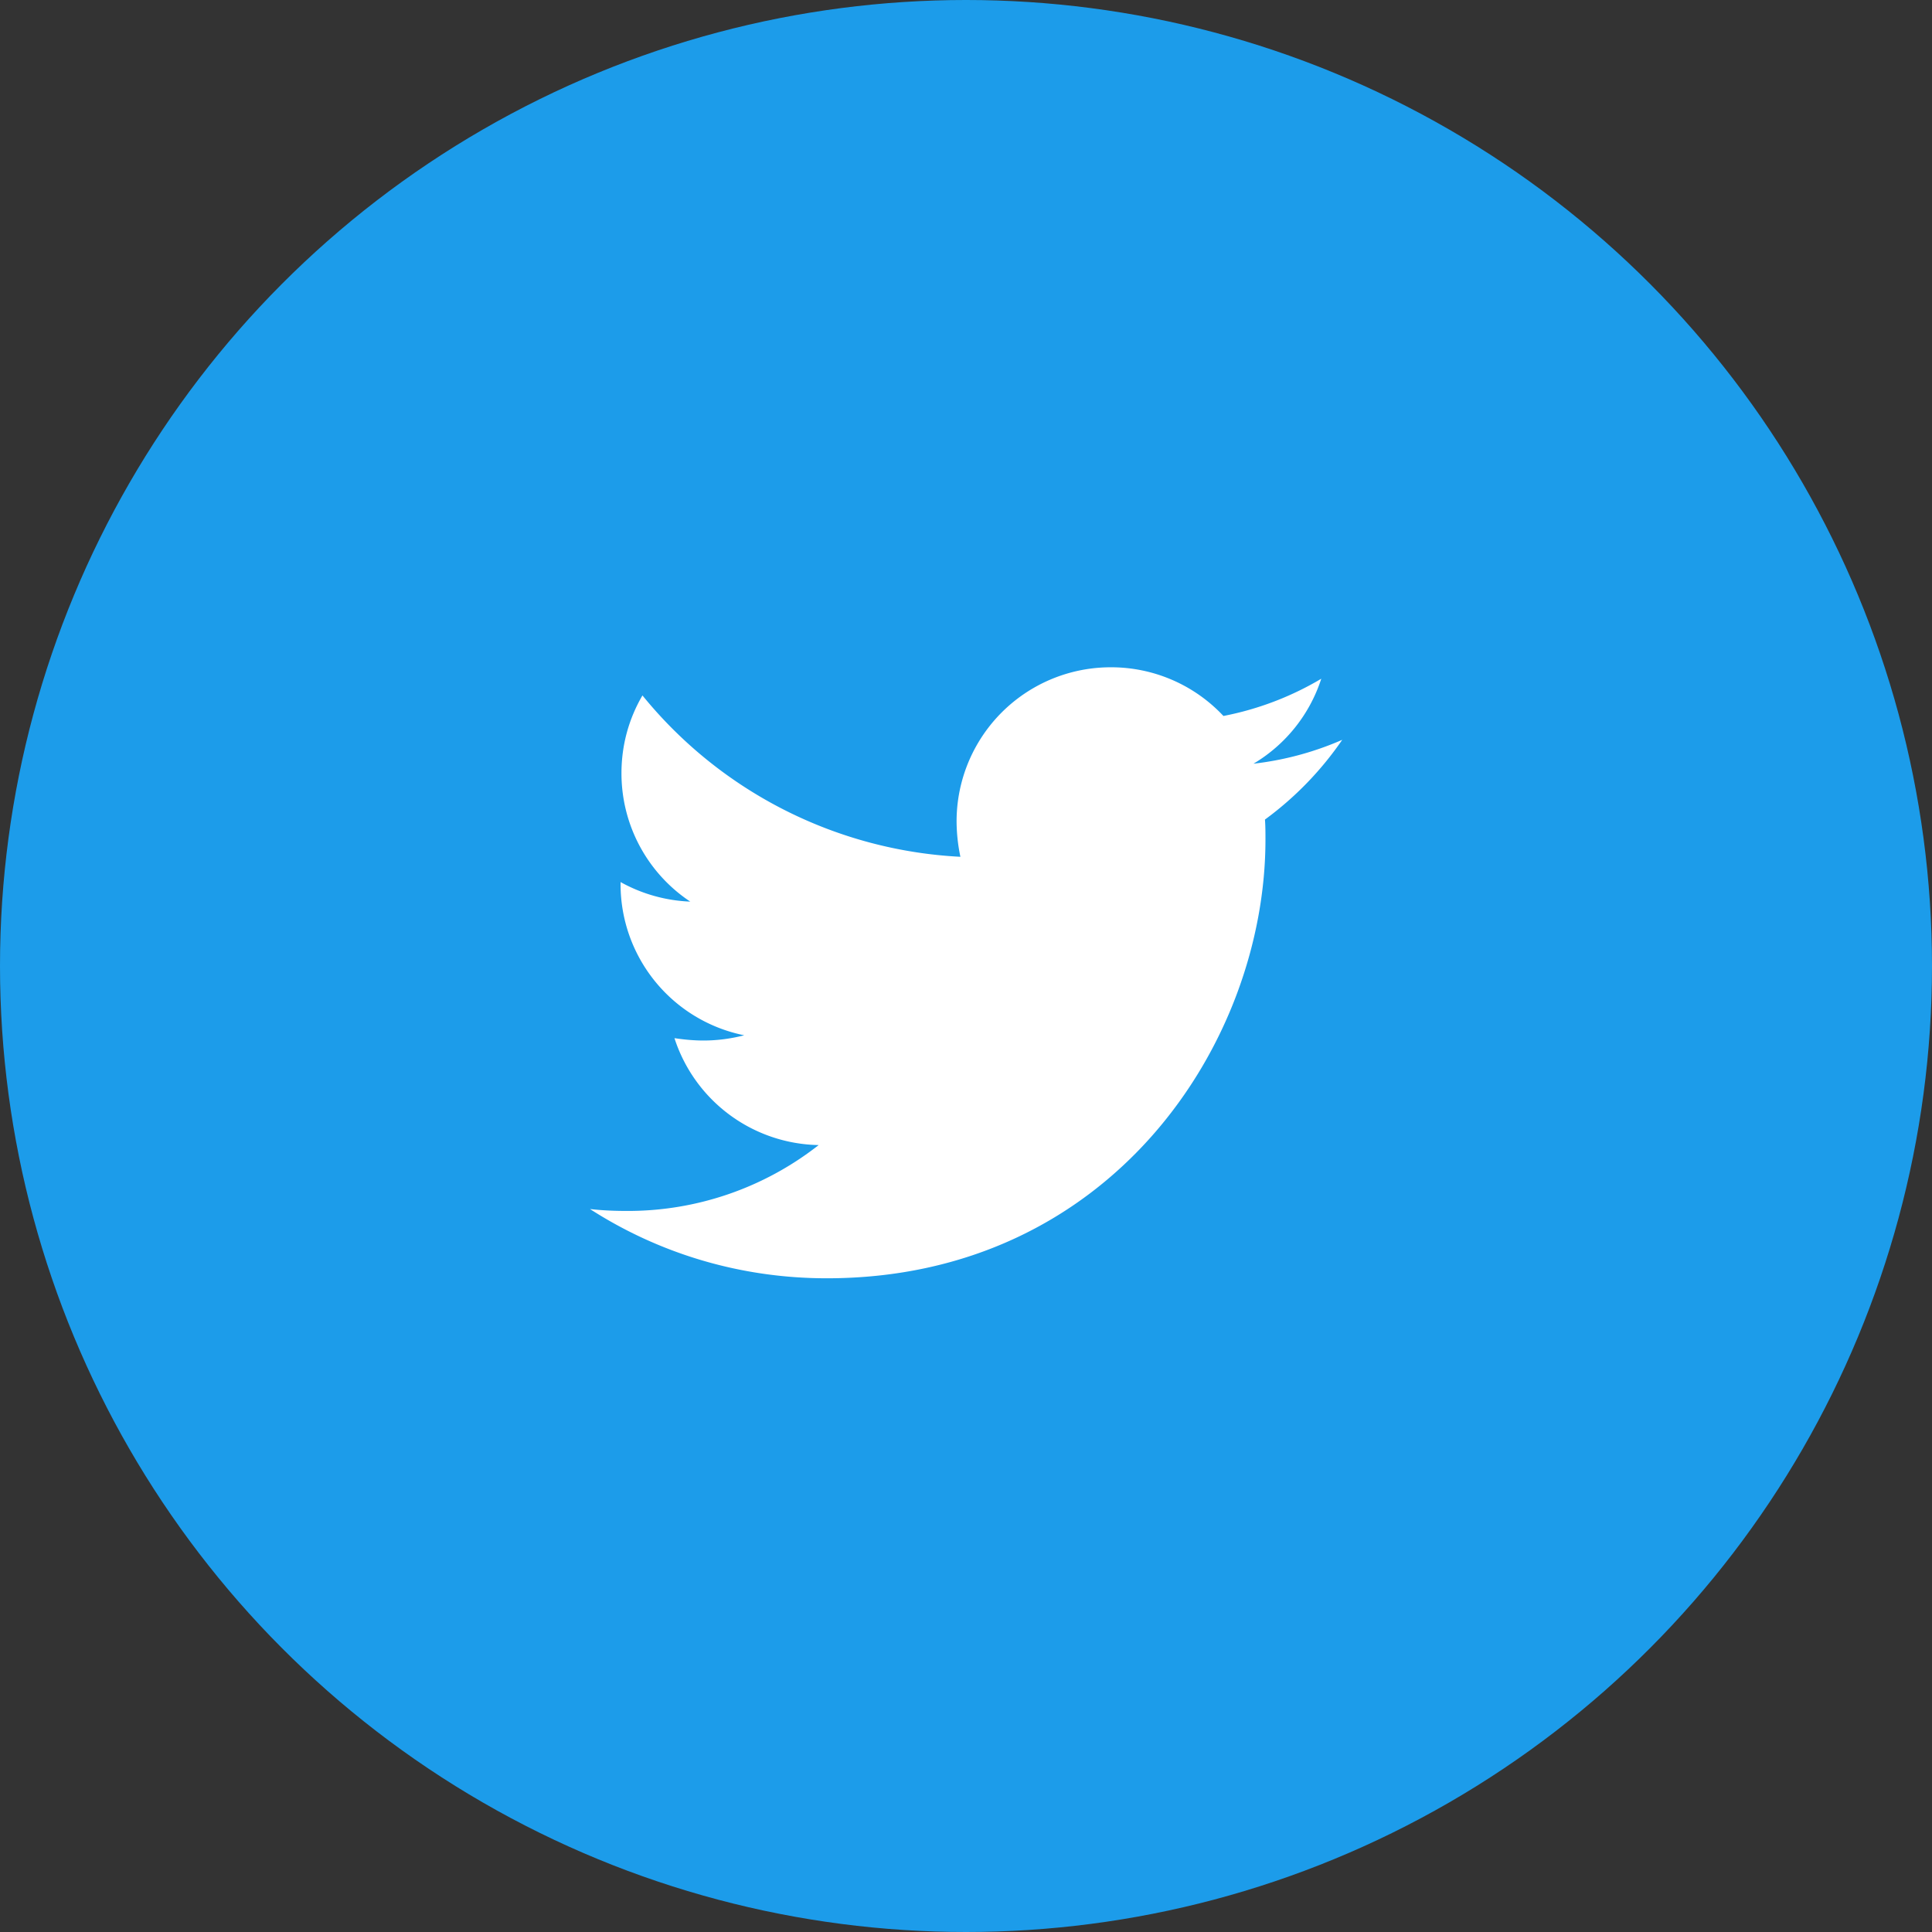
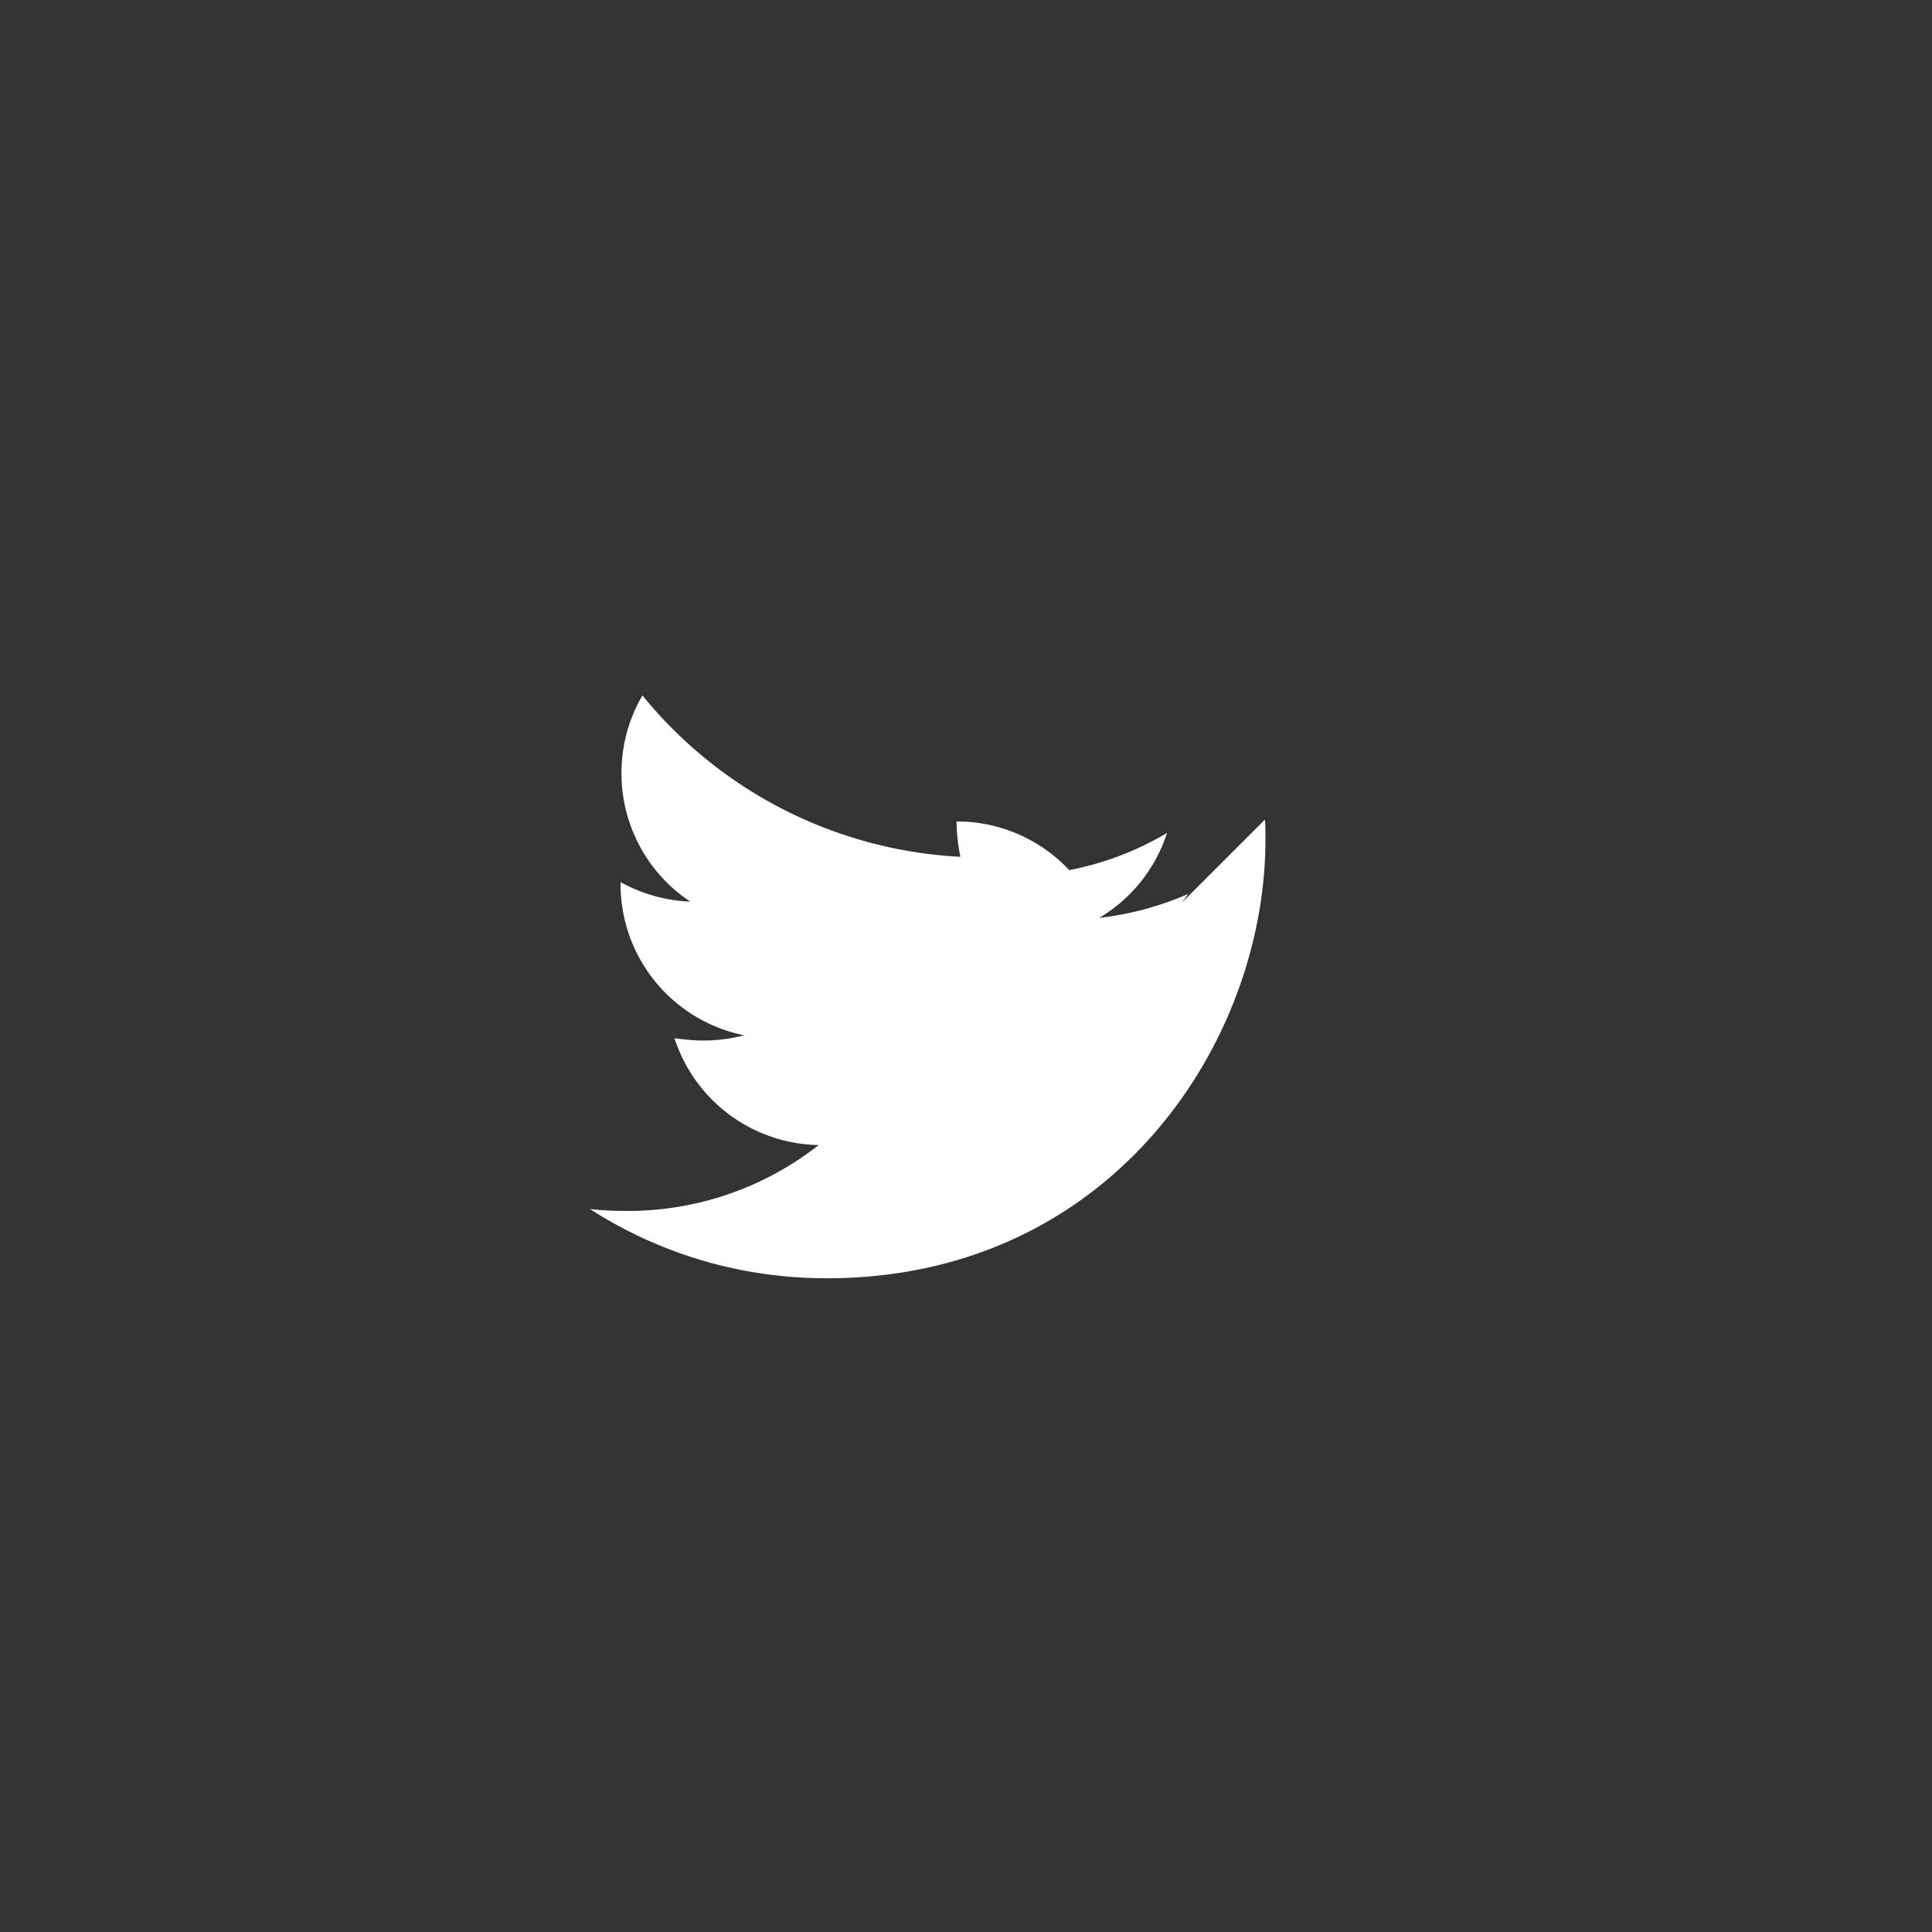
<svg xmlns="http://www.w3.org/2000/svg" width="143" height="143" fill="none">
  <rect width="100%" height="100%" fill="#333333" stroke="none" />
-   <circle cx="71.5" cy="71.5" r="71.5" fill="#1C9CEA" />
-   <path d="M93.628 60.66c.037.496.037.989.037 1.482 0 15.087-11.484 32.472-32.47 32.472-6.466 0-12.472-1.873-17.527-5.125.918.105 1.802.141 2.757.141a22.865 22.865 0 0014.17-4.876 11.435 11.435 0 01-10.674-7.913c.706.105 1.414.175 2.156.175 1.023 0 2.052-.141 3.007-.388a11.41 11.41 0 01-9.152-11.2v-.141a11.515 11.515 0 005.157 1.447 11.396 11.396 0 01-5.09-9.503c0-2.119.565-4.063 1.553-5.757a32.461 32.461 0 0023.534 11.943 12.974 12.974 0 01-.283-2.616A11.407 11.407 0 0182.216 49.39a11.38 11.38 0 018.338 3.604 22.544 22.544 0 007.242-2.757 11.39 11.39 0 01-5.018 6.29 22.868 22.868 0 006.57-1.768 24.494 24.494 0 01-5.72 5.902z" fill="#fff" />
+   <path d="M93.628 60.66c.037.496.037.989.037 1.482 0 15.087-11.484 32.472-32.47 32.472-6.466 0-12.472-1.873-17.527-5.125.918.105 1.802.141 2.757.141a22.865 22.865 0 0014.17-4.876 11.435 11.435 0 01-10.674-7.913c.706.105 1.414.175 2.156.175 1.023 0 2.052-.141 3.007-.388a11.41 11.41 0 01-9.152-11.2v-.141a11.515 11.515 0 005.157 1.447 11.396 11.396 0 01-5.09-9.503c0-2.119.565-4.063 1.553-5.757a32.461 32.461 0 0023.534 11.943 12.974 12.974 0 01-.283-2.616a11.38 11.38 0 018.338 3.604 22.544 22.544 0 007.242-2.757 11.39 11.39 0 01-5.018 6.29 22.868 22.868 0 006.57-1.768 24.494 24.494 0 01-5.72 5.902z" fill="#fff" />
</svg>